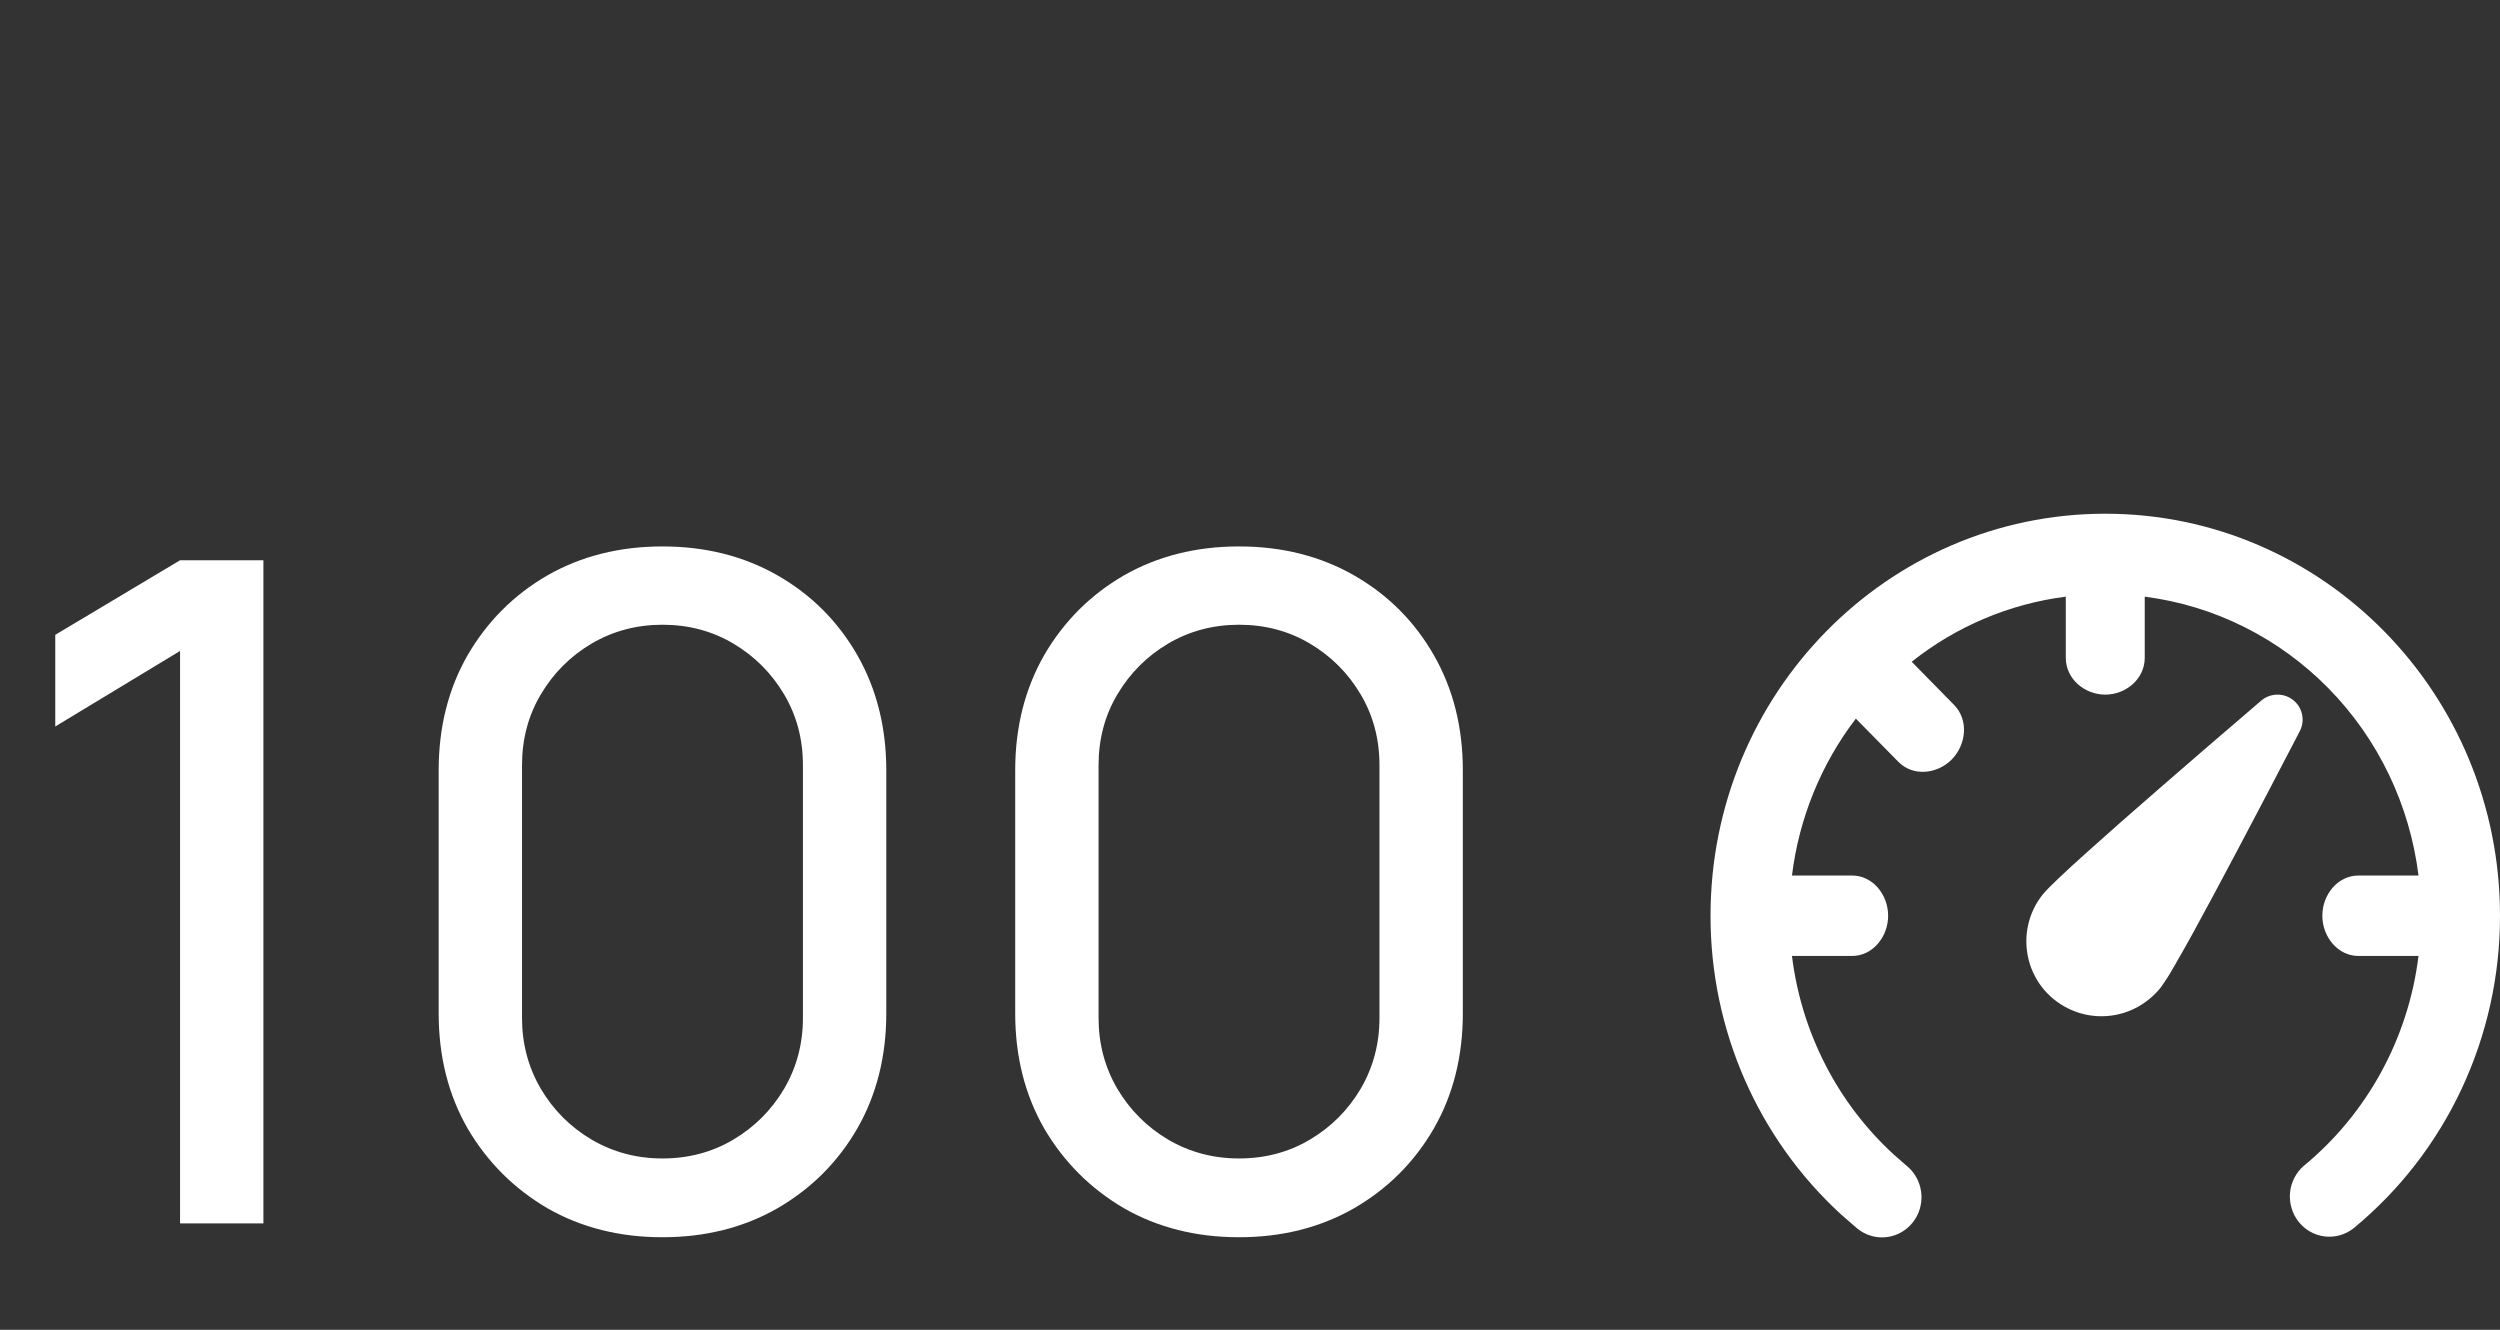
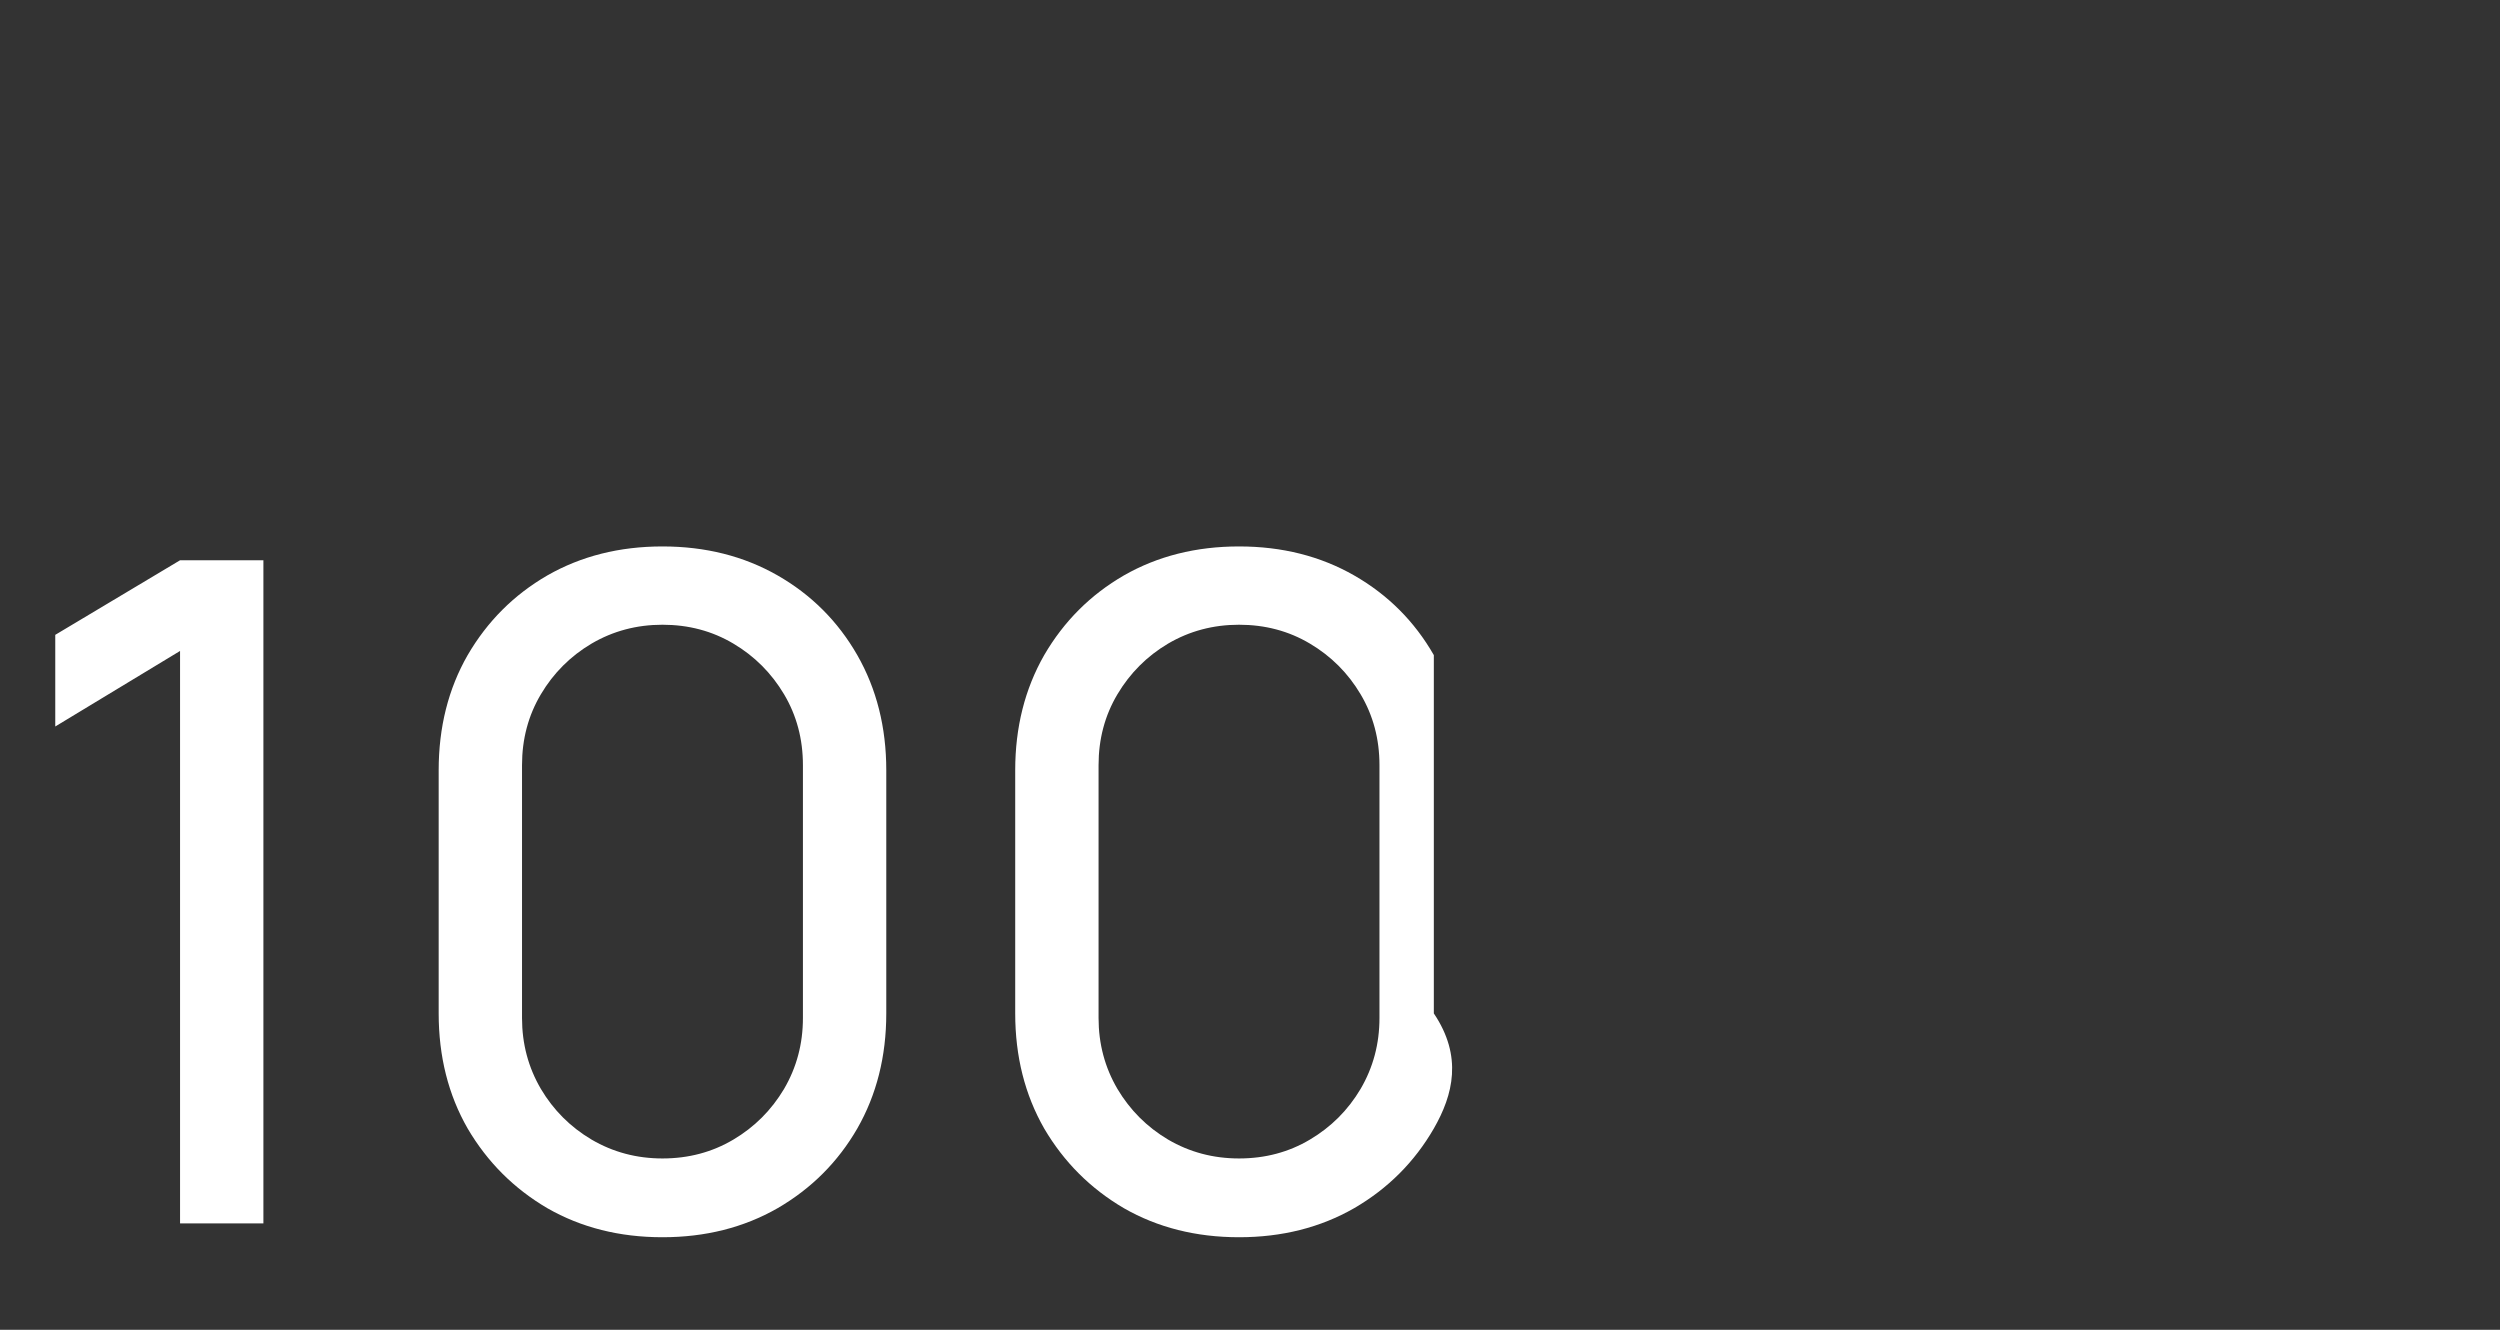
<svg xmlns="http://www.w3.org/2000/svg" width="47" height="25" viewBox="0 0 47 25" fill="none">
  <rect x="0" y="0" width="47" height="25" fill="#333333" stroke="none" />
-   <path d="M3.385 23V12.238L1.039 13.658V11.935L3.385 10.533H4.952V23H3.385ZM12.454 23.26C11.646 23.26 10.925 23.078 10.29 22.714C9.661 22.345 9.162 21.846 8.792 21.216C8.428 20.582 8.247 19.86 8.247 19.052V14.481C8.247 13.673 8.428 12.951 8.792 12.316C9.162 11.681 9.661 11.182 10.29 10.818C10.925 10.455 11.646 10.273 12.454 10.273C13.262 10.273 13.984 10.455 14.619 10.818C15.254 11.182 15.753 11.681 16.117 12.316C16.48 12.951 16.662 13.673 16.662 14.481V19.052C16.662 19.86 16.48 20.582 16.117 21.216C15.753 21.846 15.254 22.345 14.619 22.714C13.984 23.078 13.262 23.26 12.454 23.26ZM12.454 21.779C12.945 21.779 13.389 21.661 13.788 21.424C14.186 21.188 14.503 20.87 14.74 20.472C14.977 20.068 15.095 19.623 15.095 19.139V14.385C15.095 13.895 14.977 13.45 14.74 13.052C14.503 12.654 14.186 12.336 13.788 12.1C13.389 11.863 12.945 11.745 12.454 11.745C11.97 11.745 11.525 11.863 11.121 12.1C10.723 12.336 10.405 12.654 10.169 13.052C9.932 13.45 9.814 13.895 9.814 14.385V19.139C9.814 19.623 9.932 20.068 10.169 20.472C10.405 20.87 10.723 21.188 11.121 21.424C11.525 21.661 11.97 21.779 12.454 21.779ZM23.294 23.26C22.486 23.26 21.764 23.078 21.129 22.714C20.5 22.345 20.001 21.846 19.631 21.216C19.268 20.582 19.086 19.86 19.086 19.052V14.481C19.086 13.673 19.268 12.951 19.631 12.316C20.001 11.681 20.5 11.182 21.129 10.818C21.764 10.455 22.486 10.273 23.294 10.273C24.102 10.273 24.823 10.455 25.458 10.818C26.093 11.182 26.592 11.681 26.956 12.316C27.32 12.951 27.501 13.673 27.501 14.481V19.052C27.501 19.86 27.32 20.582 26.956 21.216C26.592 21.846 26.093 22.345 25.458 22.714C24.823 23.078 24.102 23.26 23.294 23.26ZM23.294 21.779C23.784 21.779 24.229 21.661 24.627 21.424C25.025 21.188 25.343 20.87 25.579 20.472C25.816 20.068 25.934 19.623 25.934 19.139V14.385C25.934 13.895 25.816 13.45 25.579 13.052C25.343 12.654 25.025 12.336 24.627 12.1C24.229 11.863 23.784 11.745 23.294 11.745C22.809 11.745 22.364 11.863 21.96 12.1C21.562 12.336 21.245 12.654 21.008 13.052C20.771 13.45 20.653 13.895 20.653 14.385V19.139C20.653 19.623 20.771 20.068 21.008 20.472C21.245 20.87 21.562 21.188 21.96 21.424C22.364 21.661 22.809 21.779 23.294 21.779Z" fill="white" />
-   <path d="M39.579 9.658C43.677 9.658 47 13.042 47 17.216C47.001 18.343 46.754 19.456 46.277 20.474C45.8 21.491 45.105 22.386 44.244 23.094C44.09 23.214 43.897 23.268 43.704 23.245C43.512 23.222 43.336 23.123 43.215 22.97C43.093 22.817 43.035 22.621 43.052 22.425C43.07 22.229 43.163 22.047 43.31 21.919C44.503 20.937 45.277 19.522 45.468 17.972H44.339C43.95 17.972 43.66 17.611 43.66 17.215C43.66 16.819 43.95 16.46 44.338 16.46H45.468C45.303 15.128 44.708 13.89 43.776 12.941C42.844 11.992 41.629 11.385 40.321 11.217V12.368C40.321 12.764 39.967 13.059 39.579 13.059C39.191 13.059 38.837 12.764 38.837 12.368V11.217C37.78 11.352 36.779 11.774 35.94 12.441L36.738 13.254C37.013 13.534 36.968 13.997 36.694 14.277C36.419 14.556 35.963 14.602 35.689 14.322L34.89 13.51C34.236 14.365 33.821 15.385 33.689 16.46H34.82C35.208 16.46 35.497 16.82 35.497 17.215C35.497 17.611 35.208 17.972 34.819 17.972H33.689C33.866 19.409 34.544 20.734 35.601 21.704L35.847 21.919L35.904 21.97C36.035 22.102 36.113 22.278 36.123 22.466C36.133 22.653 36.075 22.837 35.959 22.983C35.843 23.129 35.678 23.225 35.496 23.254C35.315 23.283 35.129 23.242 34.975 23.139L34.914 23.094L34.606 22.826C33.834 22.117 33.218 21.252 32.796 20.286C32.374 19.319 32.157 18.273 32.158 17.216C32.158 13.042 35.48 9.658 39.579 9.658ZM42.511 13.172C42.681 13.026 42.934 13.021 43.11 13.16C43.287 13.299 43.34 13.544 43.237 13.744L43.139 13.933C42.786 14.613 42.429 15.293 42.071 15.97C41.77 16.54 41.457 17.124 41.2 17.592C41.07 17.825 40.954 18.032 40.858 18.195C40.785 18.325 40.705 18.45 40.618 18.57C40.381 18.864 40.041 19.053 39.671 19.096C39.3 19.139 38.927 19.034 38.632 18.802C38.487 18.689 38.365 18.547 38.275 18.386C38.184 18.224 38.127 18.046 38.105 17.861C38.083 17.677 38.098 17.49 38.149 17.311C38.199 17.132 38.285 16.966 38.4 16.821C38.465 16.74 38.584 16.623 38.711 16.503C38.849 16.372 39.023 16.212 39.223 16.033C39.62 15.675 40.118 15.238 40.605 14.815C41.185 14.311 41.766 13.809 42.35 13.31L42.511 13.172Z" fill="white" />
+   <path d="M3.385 23V12.238L1.039 13.658V11.935L3.385 10.533H4.952V23H3.385ZM12.454 23.26C11.646 23.26 10.925 23.078 10.29 22.714C9.661 22.345 9.162 21.846 8.792 21.216C8.428 20.582 8.247 19.86 8.247 19.052V14.481C8.247 13.673 8.428 12.951 8.792 12.316C9.162 11.681 9.661 11.182 10.29 10.818C10.925 10.455 11.646 10.273 12.454 10.273C13.262 10.273 13.984 10.455 14.619 10.818C15.254 11.182 15.753 11.681 16.117 12.316C16.48 12.951 16.662 13.673 16.662 14.481V19.052C16.662 19.86 16.48 20.582 16.117 21.216C15.753 21.846 15.254 22.345 14.619 22.714C13.984 23.078 13.262 23.26 12.454 23.26ZM12.454 21.779C12.945 21.779 13.389 21.661 13.788 21.424C14.186 21.188 14.503 20.87 14.74 20.472C14.977 20.068 15.095 19.623 15.095 19.139V14.385C15.095 13.895 14.977 13.45 14.74 13.052C14.503 12.654 14.186 12.336 13.788 12.1C13.389 11.863 12.945 11.745 12.454 11.745C11.97 11.745 11.525 11.863 11.121 12.1C10.723 12.336 10.405 12.654 10.169 13.052C9.932 13.45 9.814 13.895 9.814 14.385V19.139C9.814 19.623 9.932 20.068 10.169 20.472C10.405 20.87 10.723 21.188 11.121 21.424C11.525 21.661 11.97 21.779 12.454 21.779ZM23.294 23.26C22.486 23.26 21.764 23.078 21.129 22.714C20.5 22.345 20.001 21.846 19.631 21.216C19.268 20.582 19.086 19.86 19.086 19.052V14.481C19.086 13.673 19.268 12.951 19.631 12.316C20.001 11.681 20.5 11.182 21.129 10.818C21.764 10.455 22.486 10.273 23.294 10.273C24.102 10.273 24.823 10.455 25.458 10.818C26.093 11.182 26.592 11.681 26.956 12.316V19.052C27.501 19.86 27.32 20.582 26.956 21.216C26.592 21.846 26.093 22.345 25.458 22.714C24.823 23.078 24.102 23.26 23.294 23.26ZM23.294 21.779C23.784 21.779 24.229 21.661 24.627 21.424C25.025 21.188 25.343 20.87 25.579 20.472C25.816 20.068 25.934 19.623 25.934 19.139V14.385C25.934 13.895 25.816 13.45 25.579 13.052C25.343 12.654 25.025 12.336 24.627 12.1C24.229 11.863 23.784 11.745 23.294 11.745C22.809 11.745 22.364 11.863 21.96 12.1C21.562 12.336 21.245 12.654 21.008 13.052C20.771 13.45 20.653 13.895 20.653 14.385V19.139C20.653 19.623 20.771 20.068 21.008 20.472C21.245 20.87 21.562 21.188 21.96 21.424C22.364 21.661 22.809 21.779 23.294 21.779Z" fill="white" />
</svg>